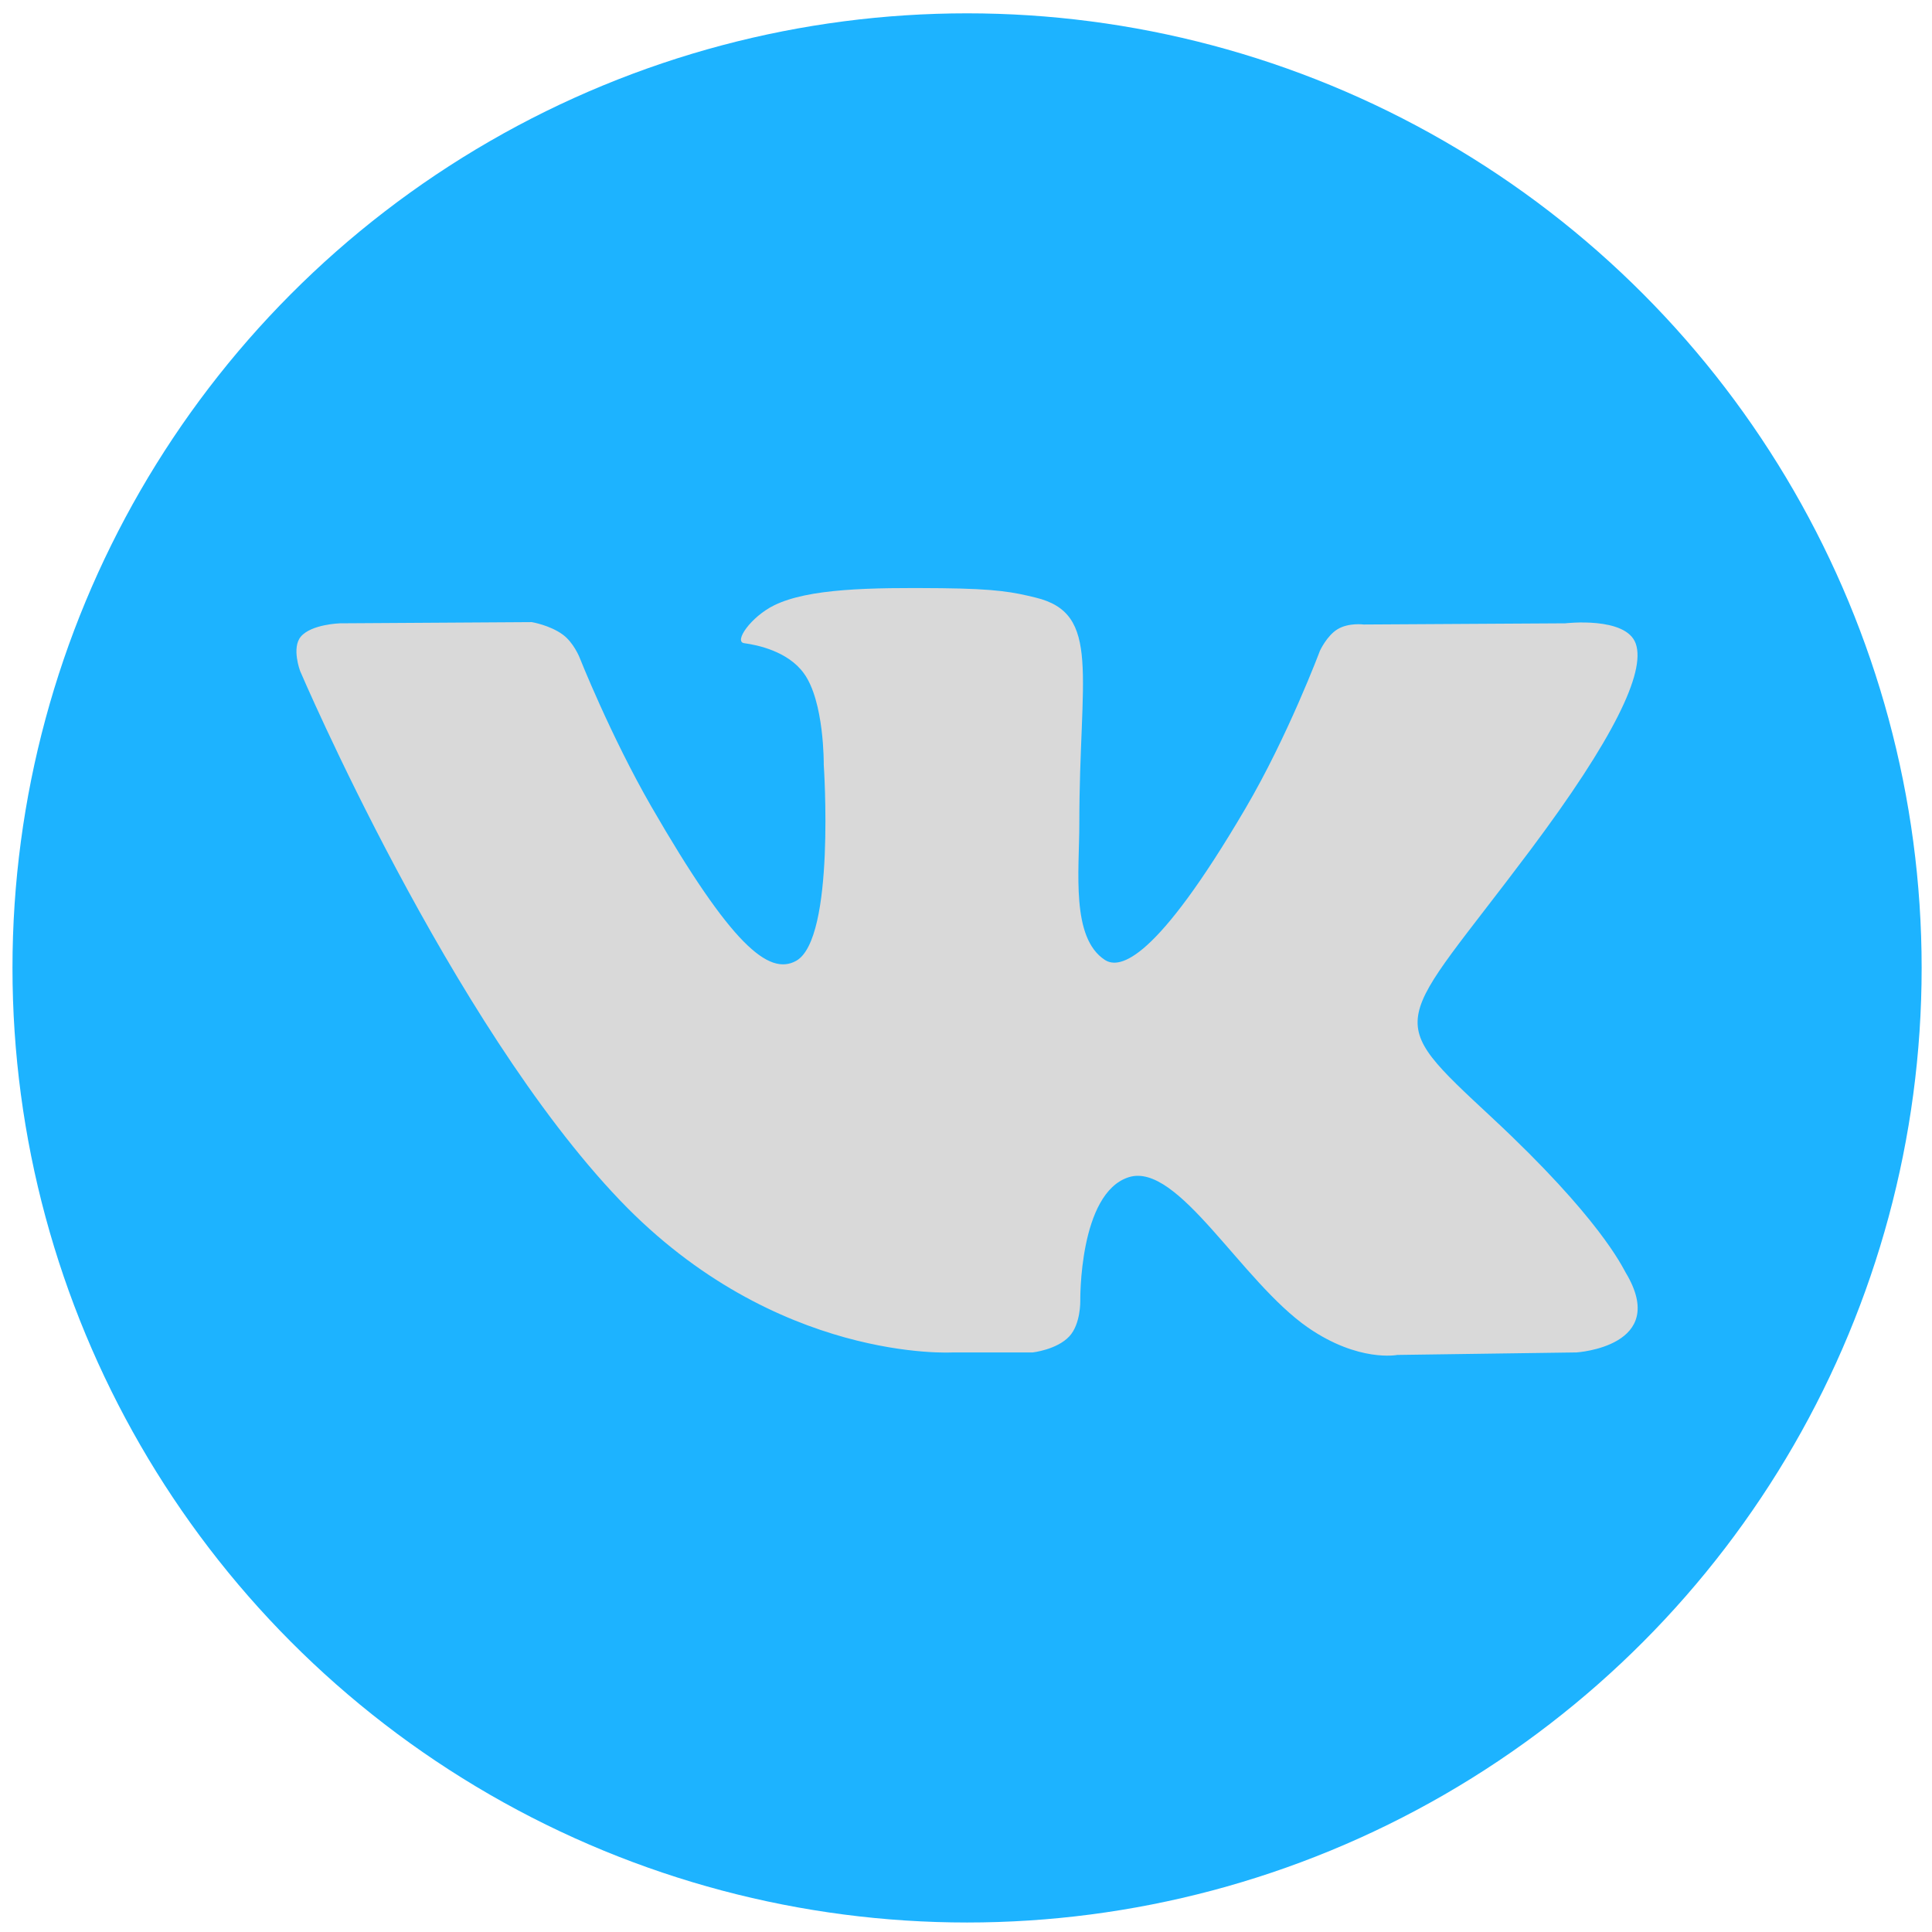
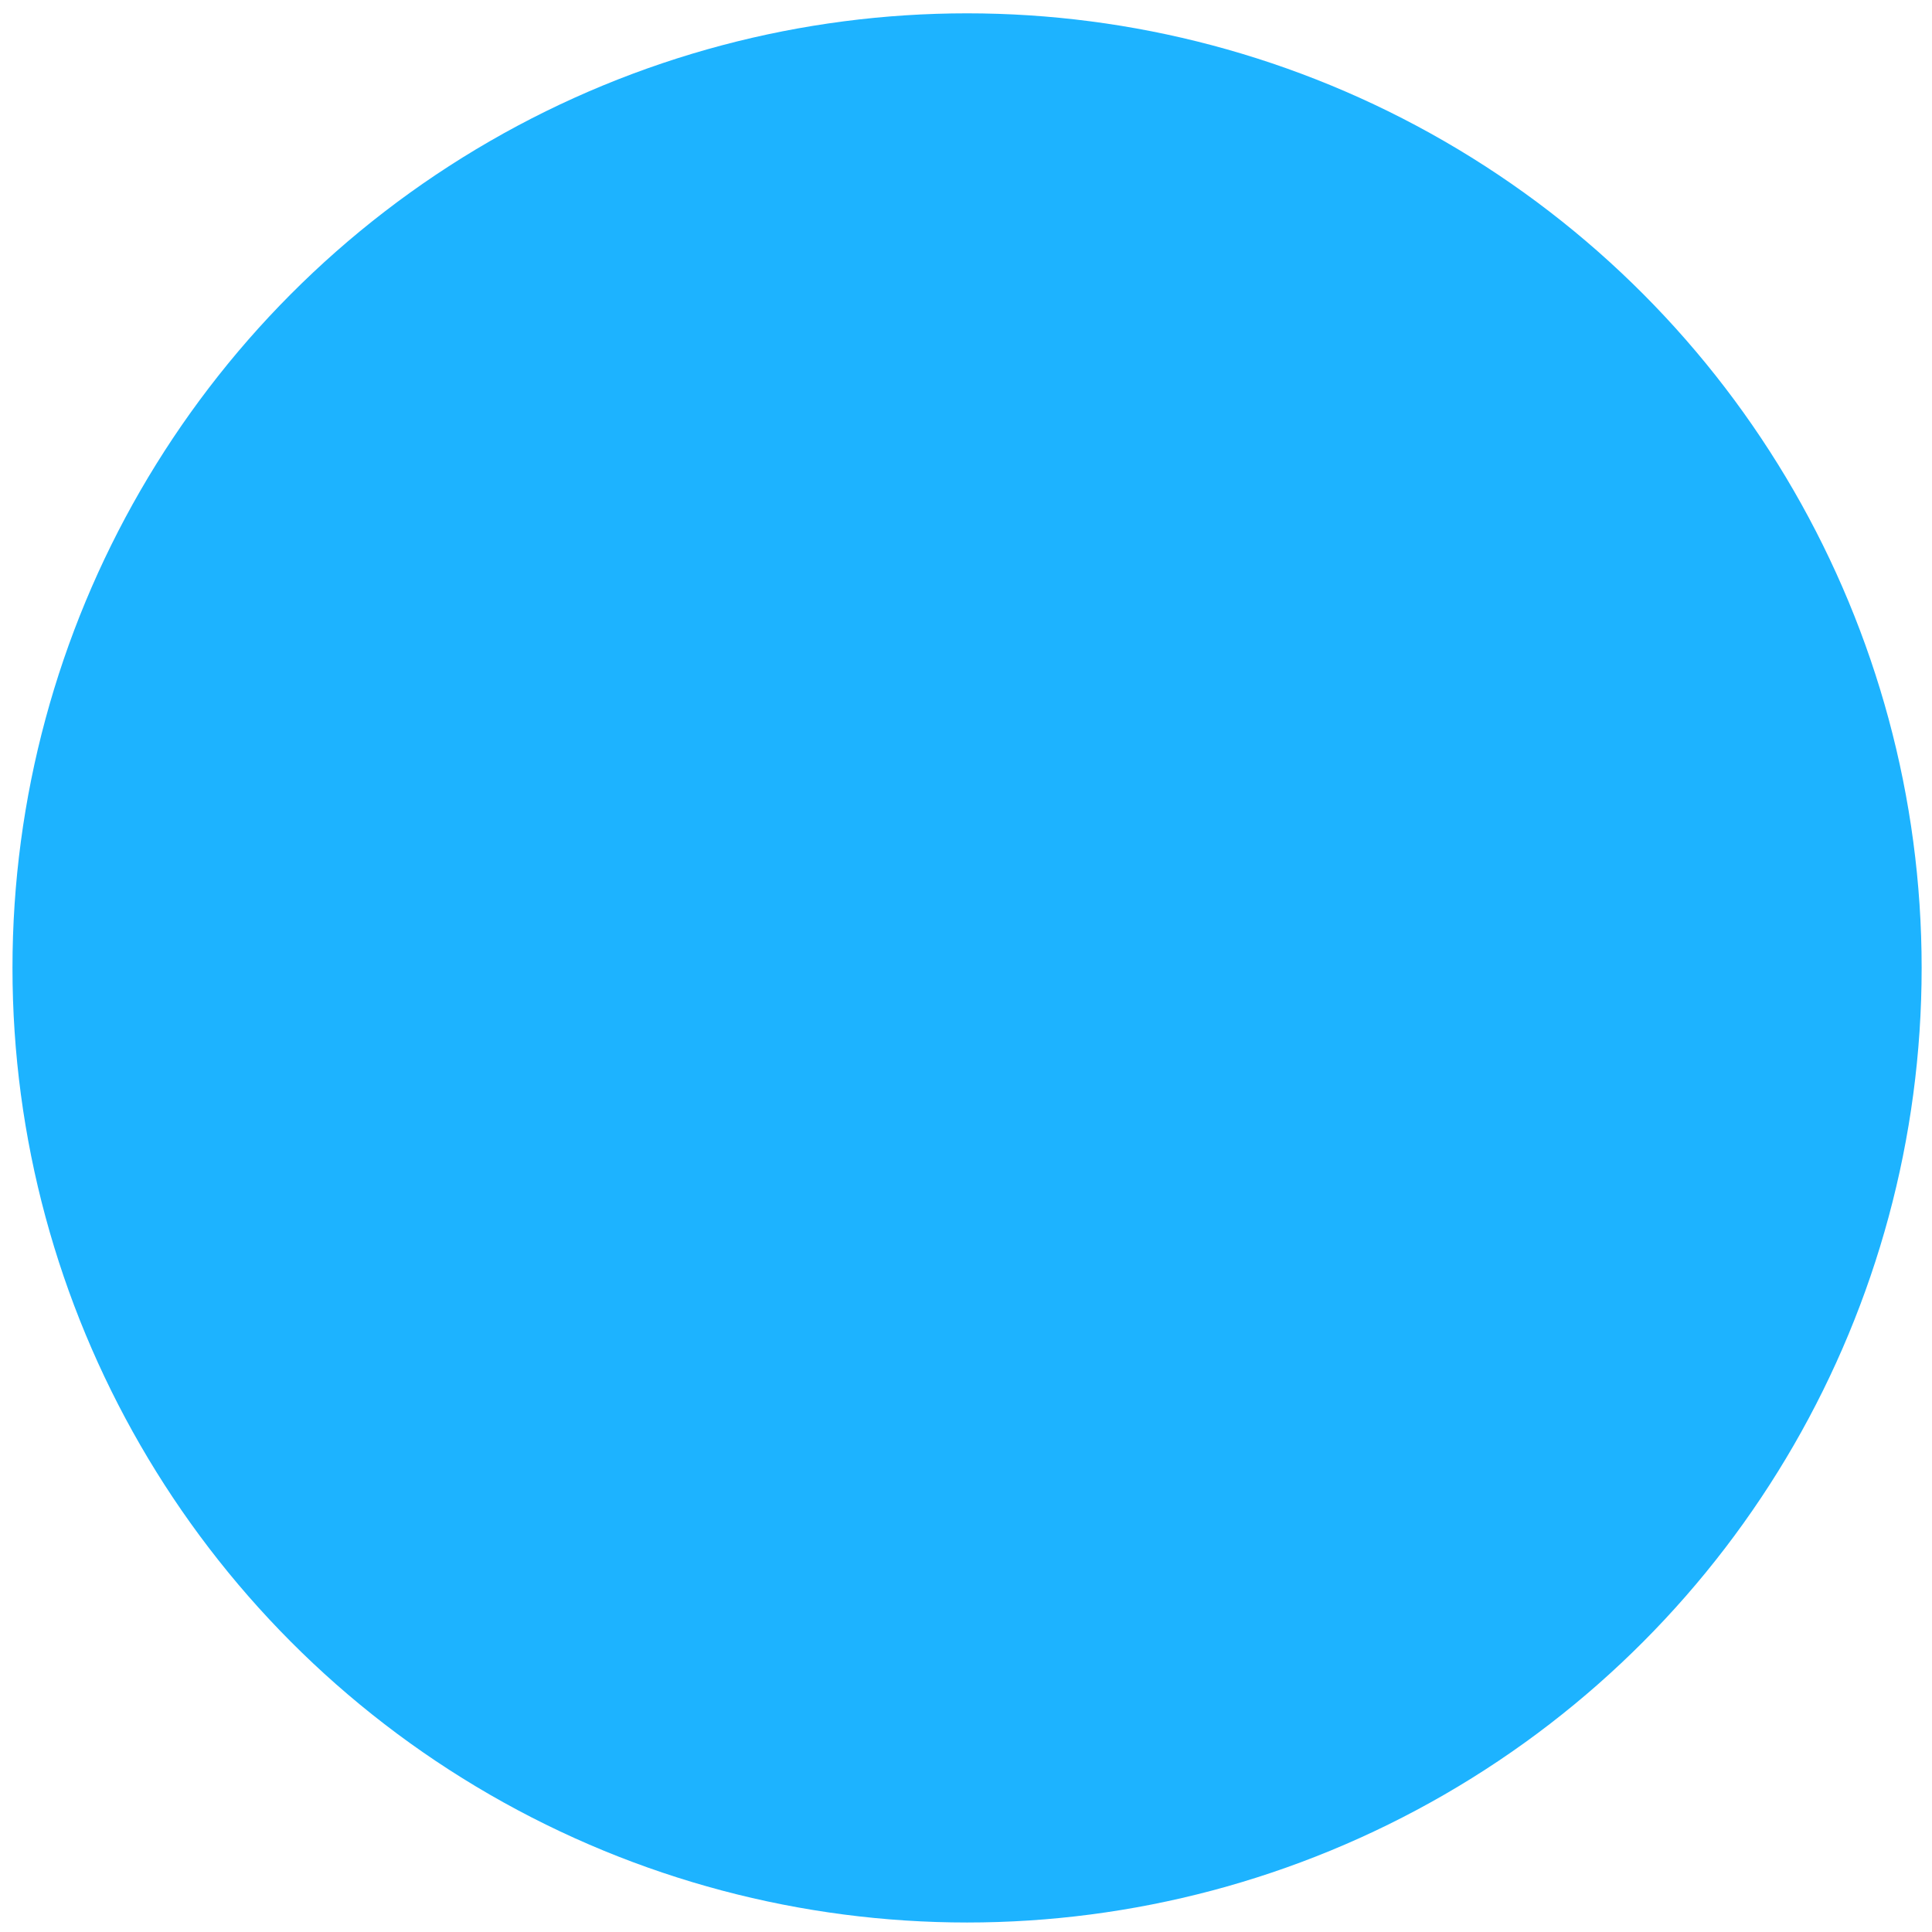
<svg xmlns="http://www.w3.org/2000/svg" width="131" height="131" viewBox="0 0 131 131" fill="none">
  <circle cx="65.572" cy="65.63" r="64.726" fill="#1DB3FF" />
-   <path d="M64.596 91.702H70.028C70.028 91.702 71.667 91.516 72.506 90.612C73.281 89.781 73.249 88.215 73.249 88.215C73.249 88.215 73.144 80.902 76.534 79.821C79.876 78.763 84.162 86.891 88.698 90.023C92.128 92.388 94.743 91.872 94.743 91.872L106.891 91.702C106.891 91.702 113.243 91.307 110.233 86.294C109.99 85.882 108.473 82.589 101.201 75.817C93.581 68.722 94.606 69.877 103.783 57.616C109.369 50.15 111.605 45.589 110.911 43.636C110.249 41.78 106.132 42.264 106.132 42.264L92.467 42.345C92.467 42.345 91.458 42.208 90.7 42.66C89.965 43.103 89.497 44.129 89.497 44.129C89.497 44.129 87.334 49.908 84.444 54.823C78.358 65.195 75.921 65.736 74.92 65.09C72.603 63.589 73.184 59.061 73.184 55.84C73.184 45.791 74.702 41.602 70.222 40.52C68.729 40.157 67.639 39.923 63.837 39.883C58.962 39.834 54.822 39.899 52.489 41.045C50.931 41.812 49.728 43.515 50.463 43.612C51.367 43.733 53.417 44.161 54.499 45.646C55.903 47.559 55.855 51.853 55.855 51.853C55.855 51.853 56.662 63.678 53.974 65.155C52.126 66.164 49.599 64.106 44.167 54.694C41.391 49.875 39.284 44.548 39.284 44.548C39.284 44.548 38.88 43.555 38.162 43.031C37.282 42.385 36.055 42.183 36.055 42.183L23.06 42.264C23.06 42.264 21.107 42.321 20.397 43.168C19.759 43.927 20.348 45.493 20.348 45.493C20.348 45.493 30.526 69.36 42.044 81.395C52.61 92.428 64.612 91.702 64.612 91.702H64.596Z" fill="#D9D9D9" />
</svg>